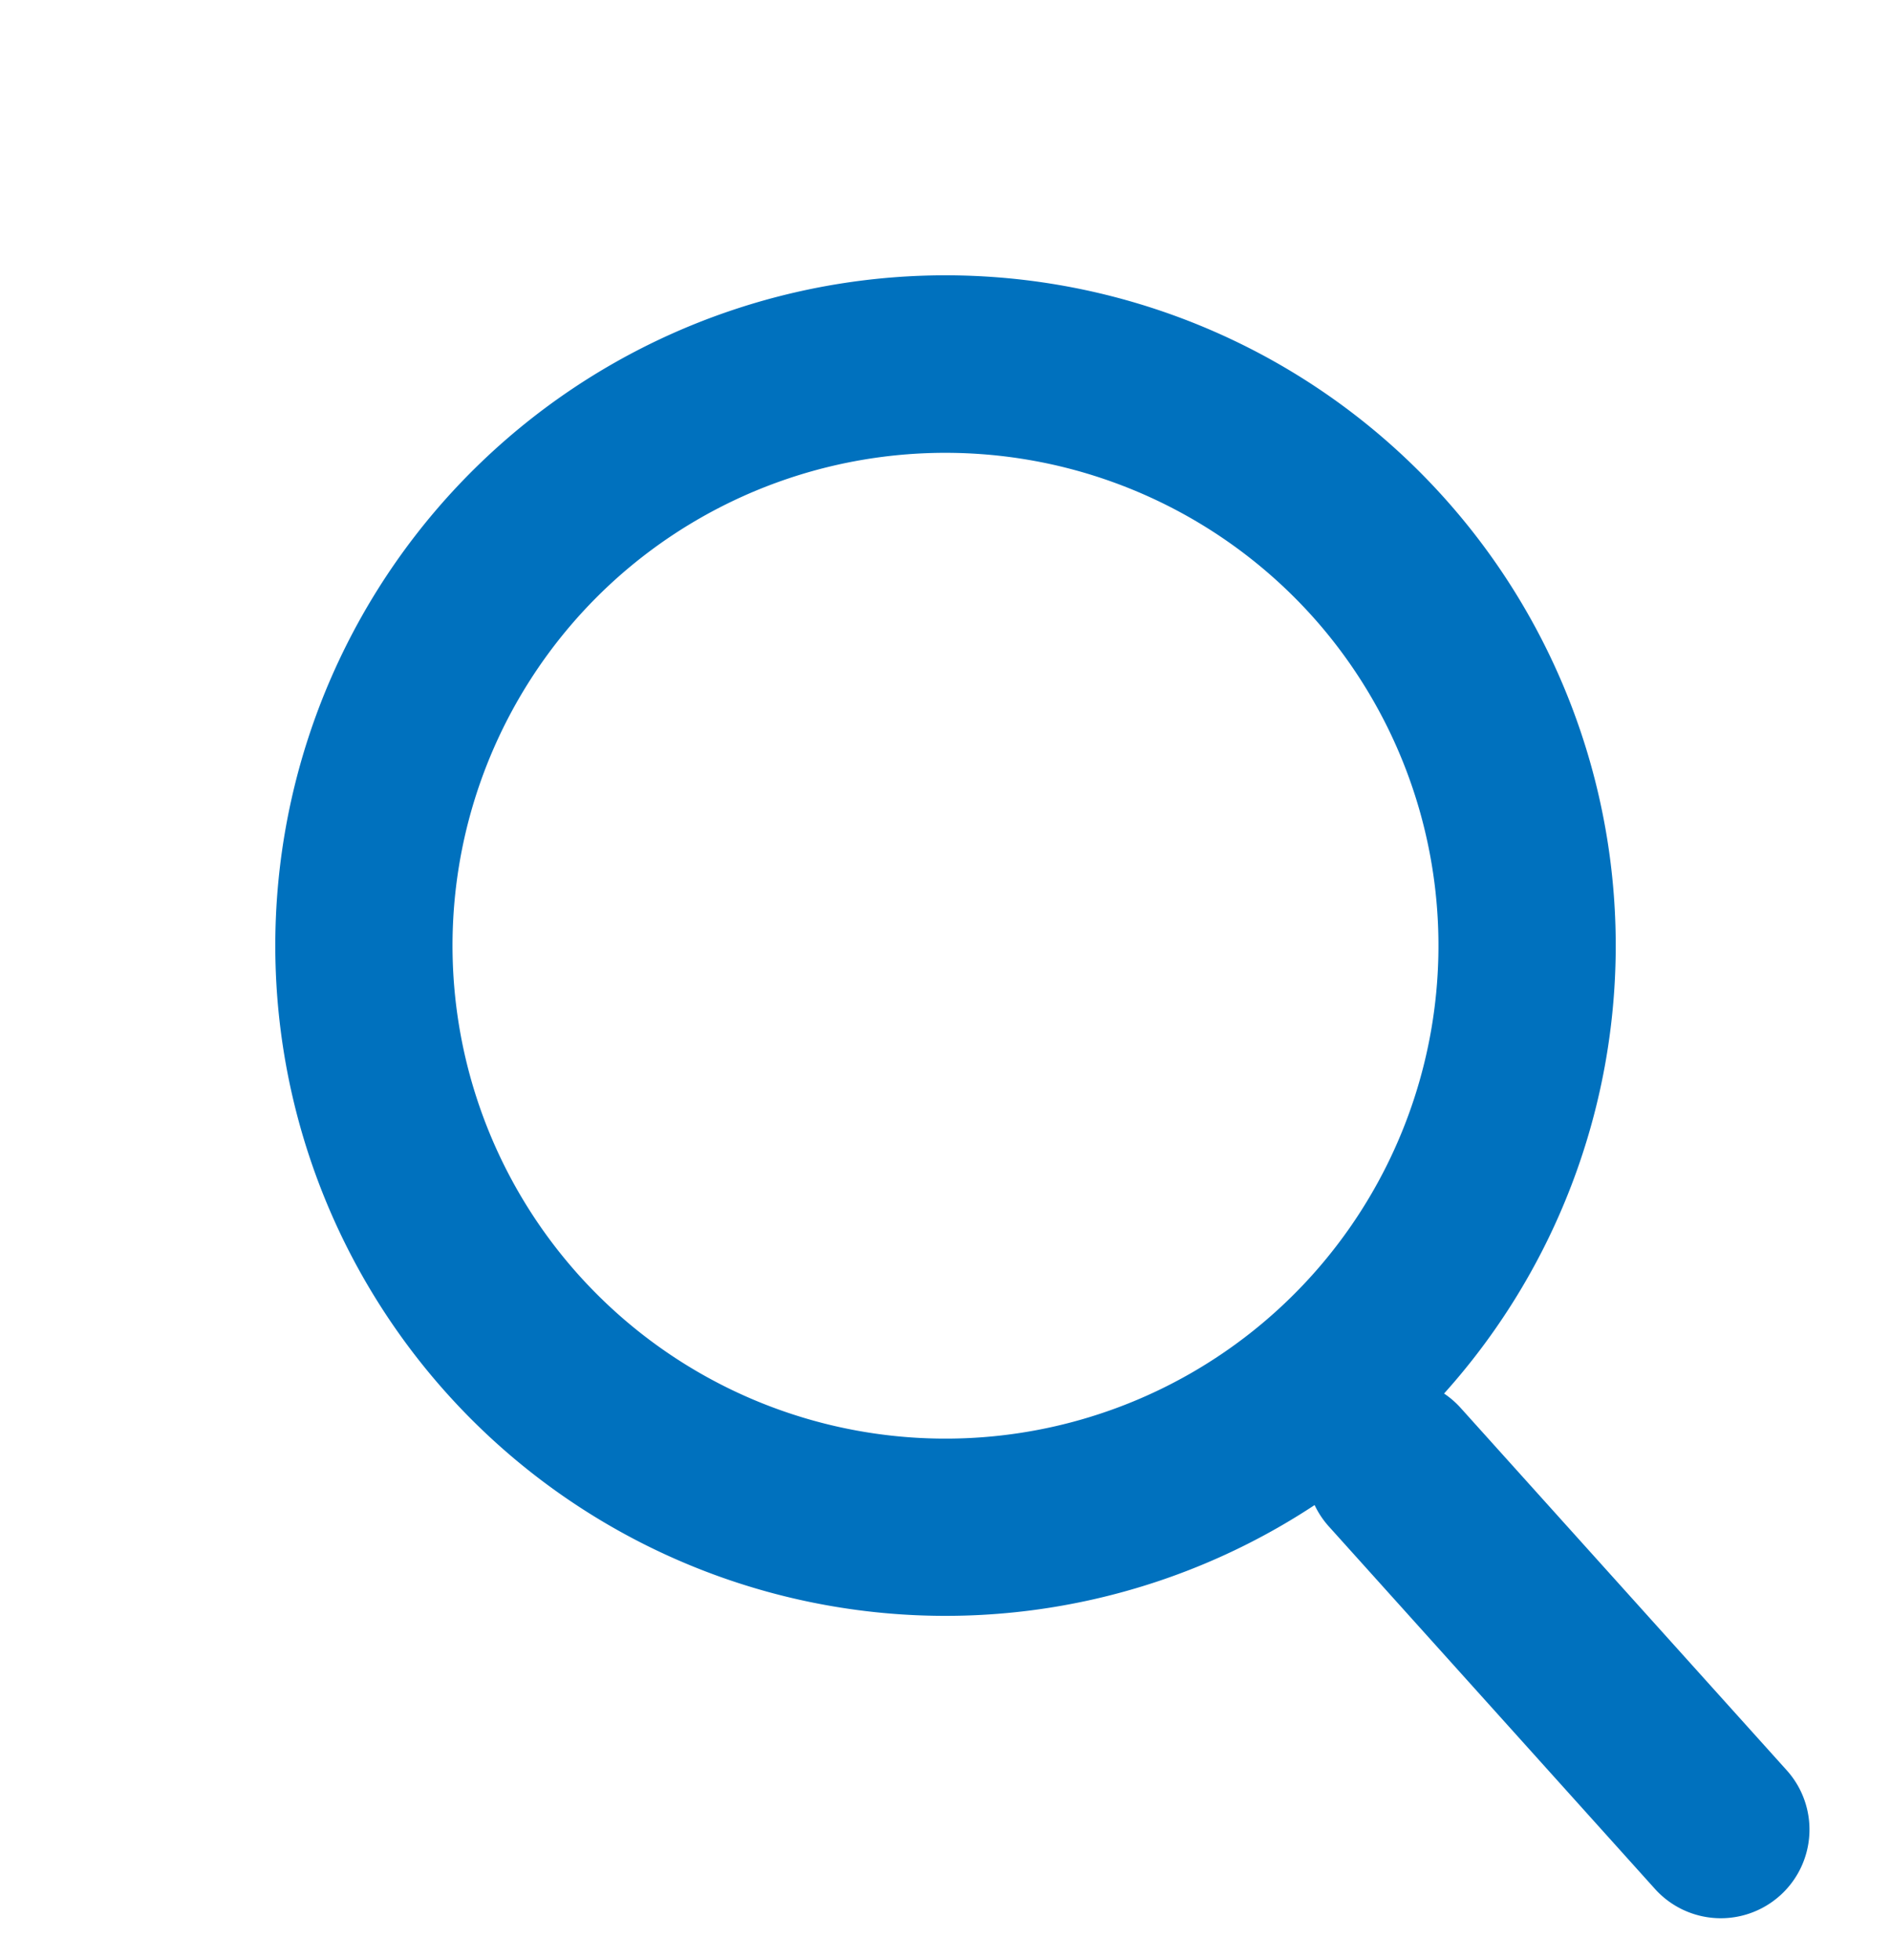
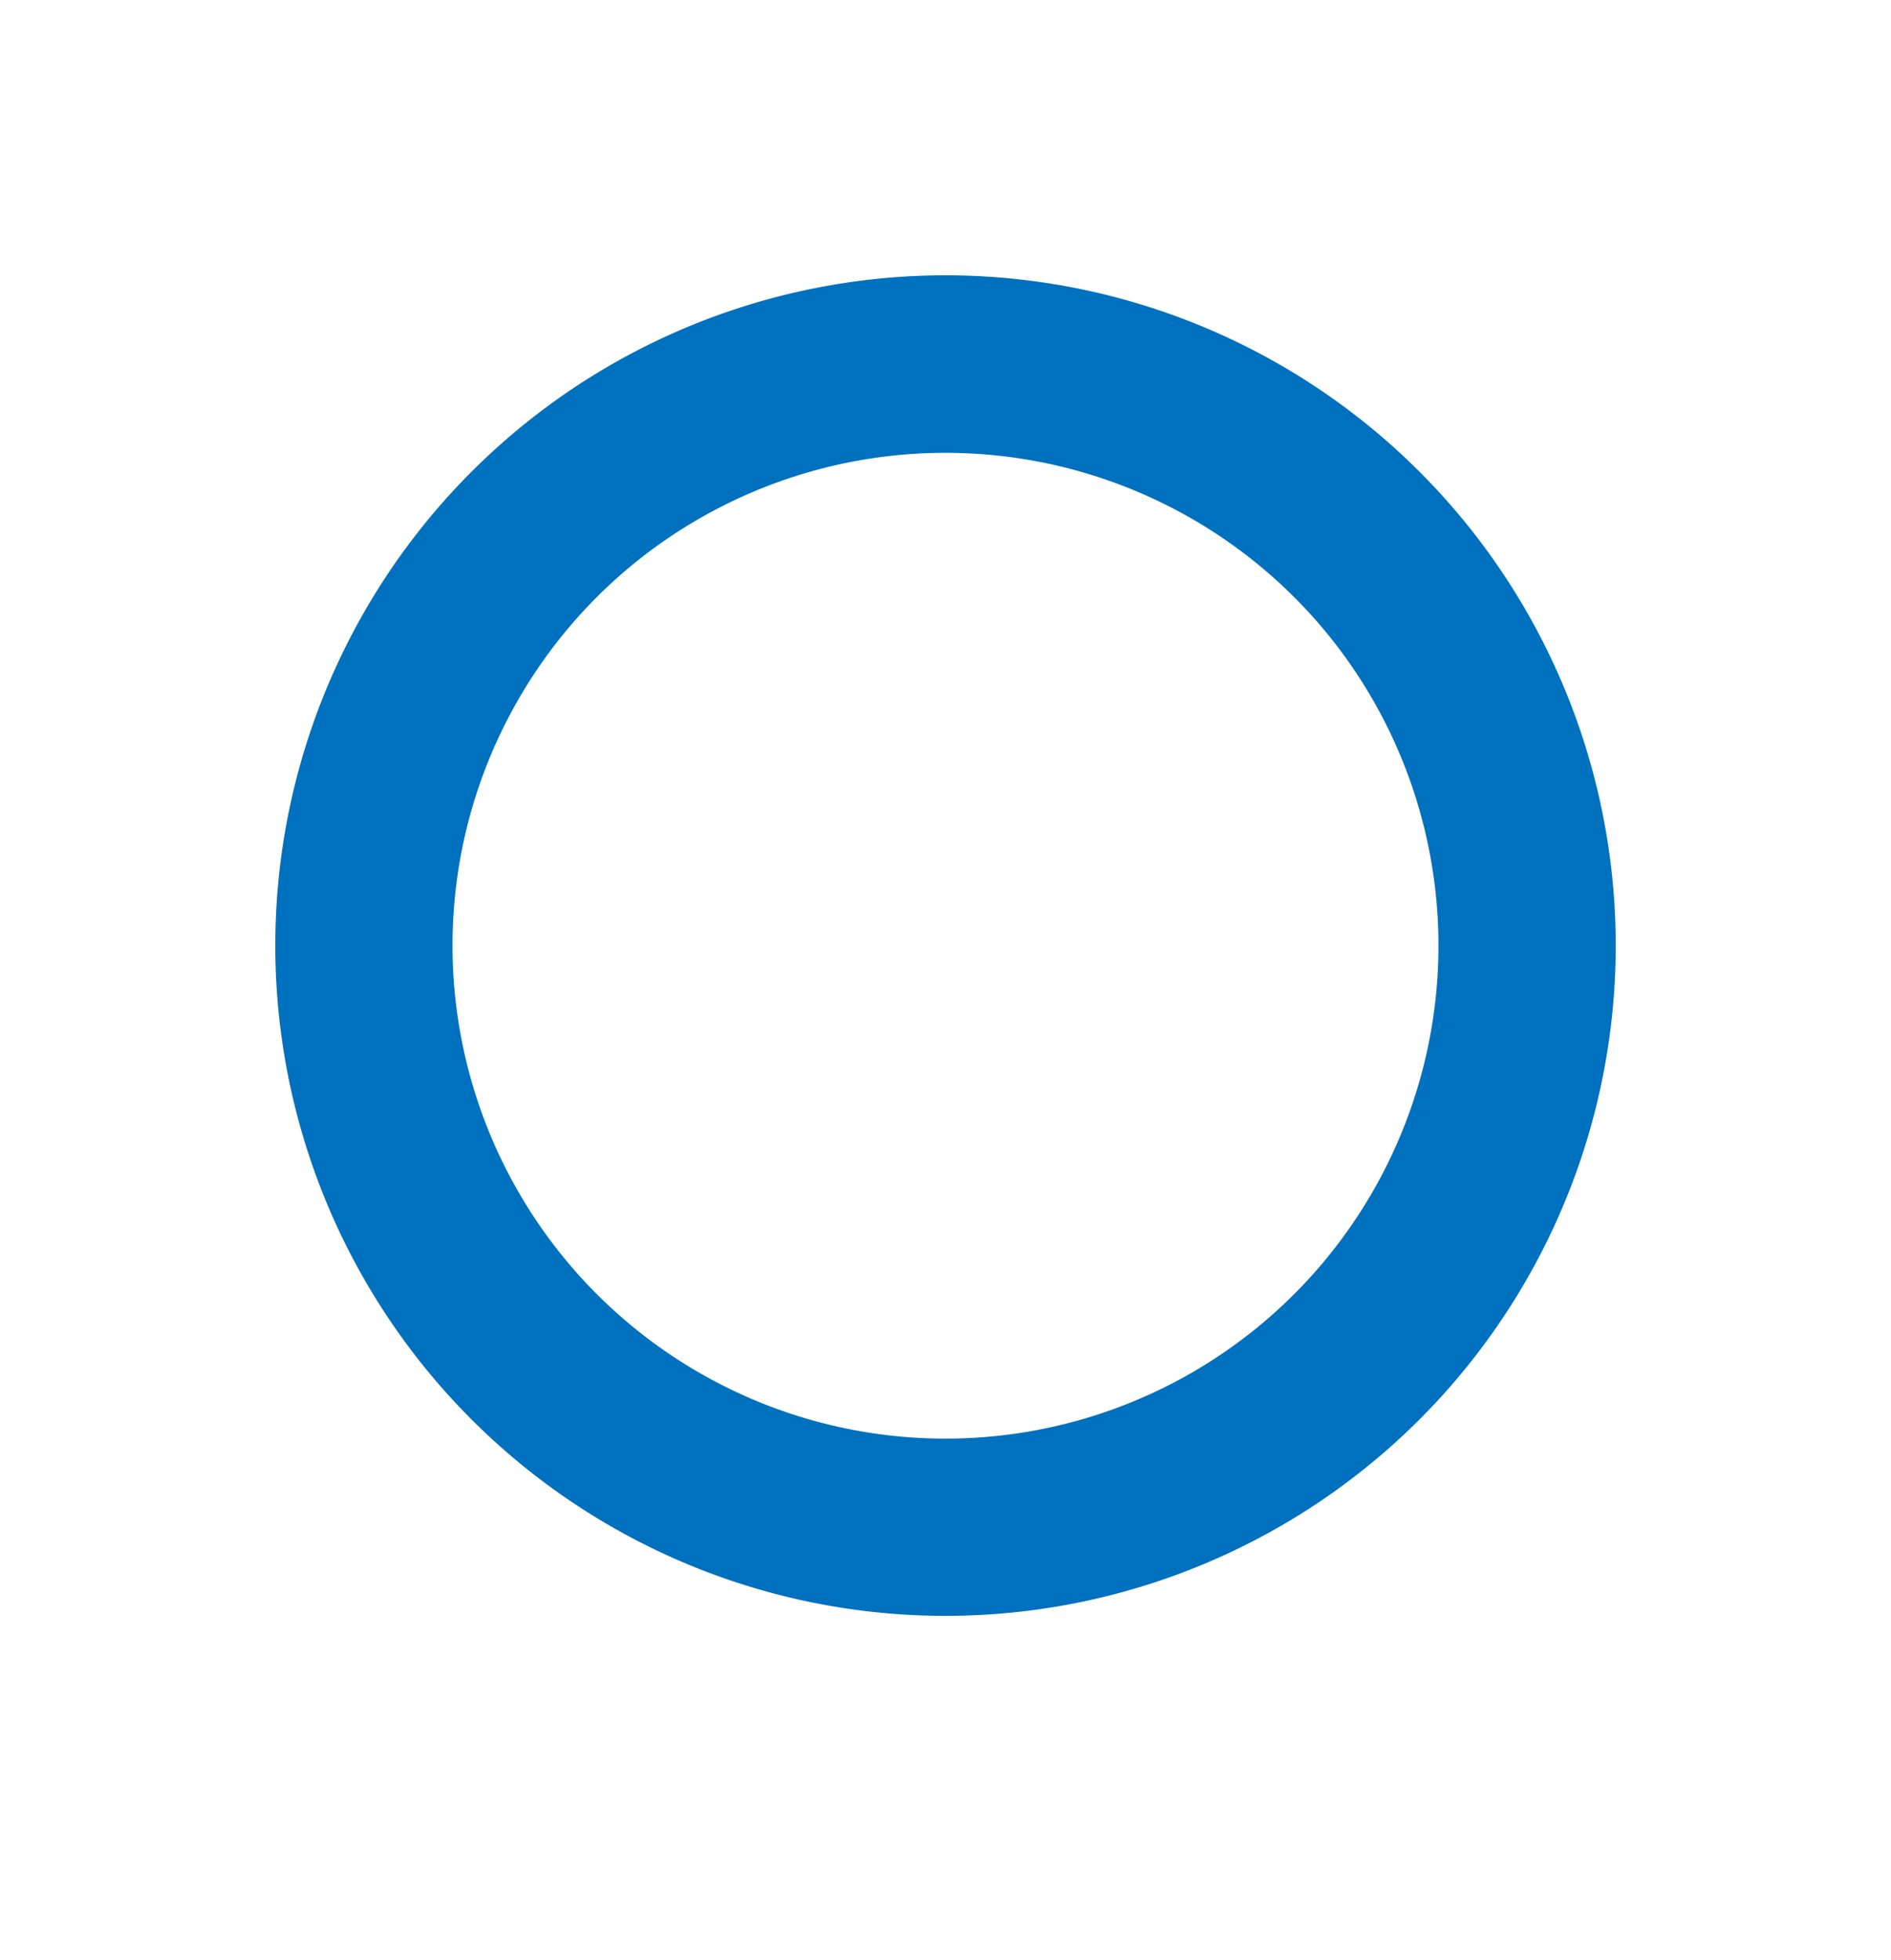
<svg xmlns="http://www.w3.org/2000/svg" width="55.479" height="57.5" viewBox="0 0 55.479 57.5">
  <g transform="translate(0 25.8) rotate(-41)">
    <path d="M19.663,5.2A14.463,14.463,0,1,0,34.125,19.663,14.479,14.479,0,0,0,19.663,5.2m0-5.2A19.663,19.663,0,1,1,0,19.663,19.663,19.663,0,0,1,19.663,0Z" transform="translate(0 0)" fill="#0071be" />
-     <path d="M.245,16.9a2.6,2.6,0,0,1-2.6-2.555L-2.6.045A2.6,2.6,0,0,1-.045-2.6,2.6,2.6,0,0,1,2.6-.045l.246,14.3A2.6,2.6,0,0,1,.291,16.9Z" transform="translate(19.571 39.858)" fill="#0071be" />
  </g>
</svg>